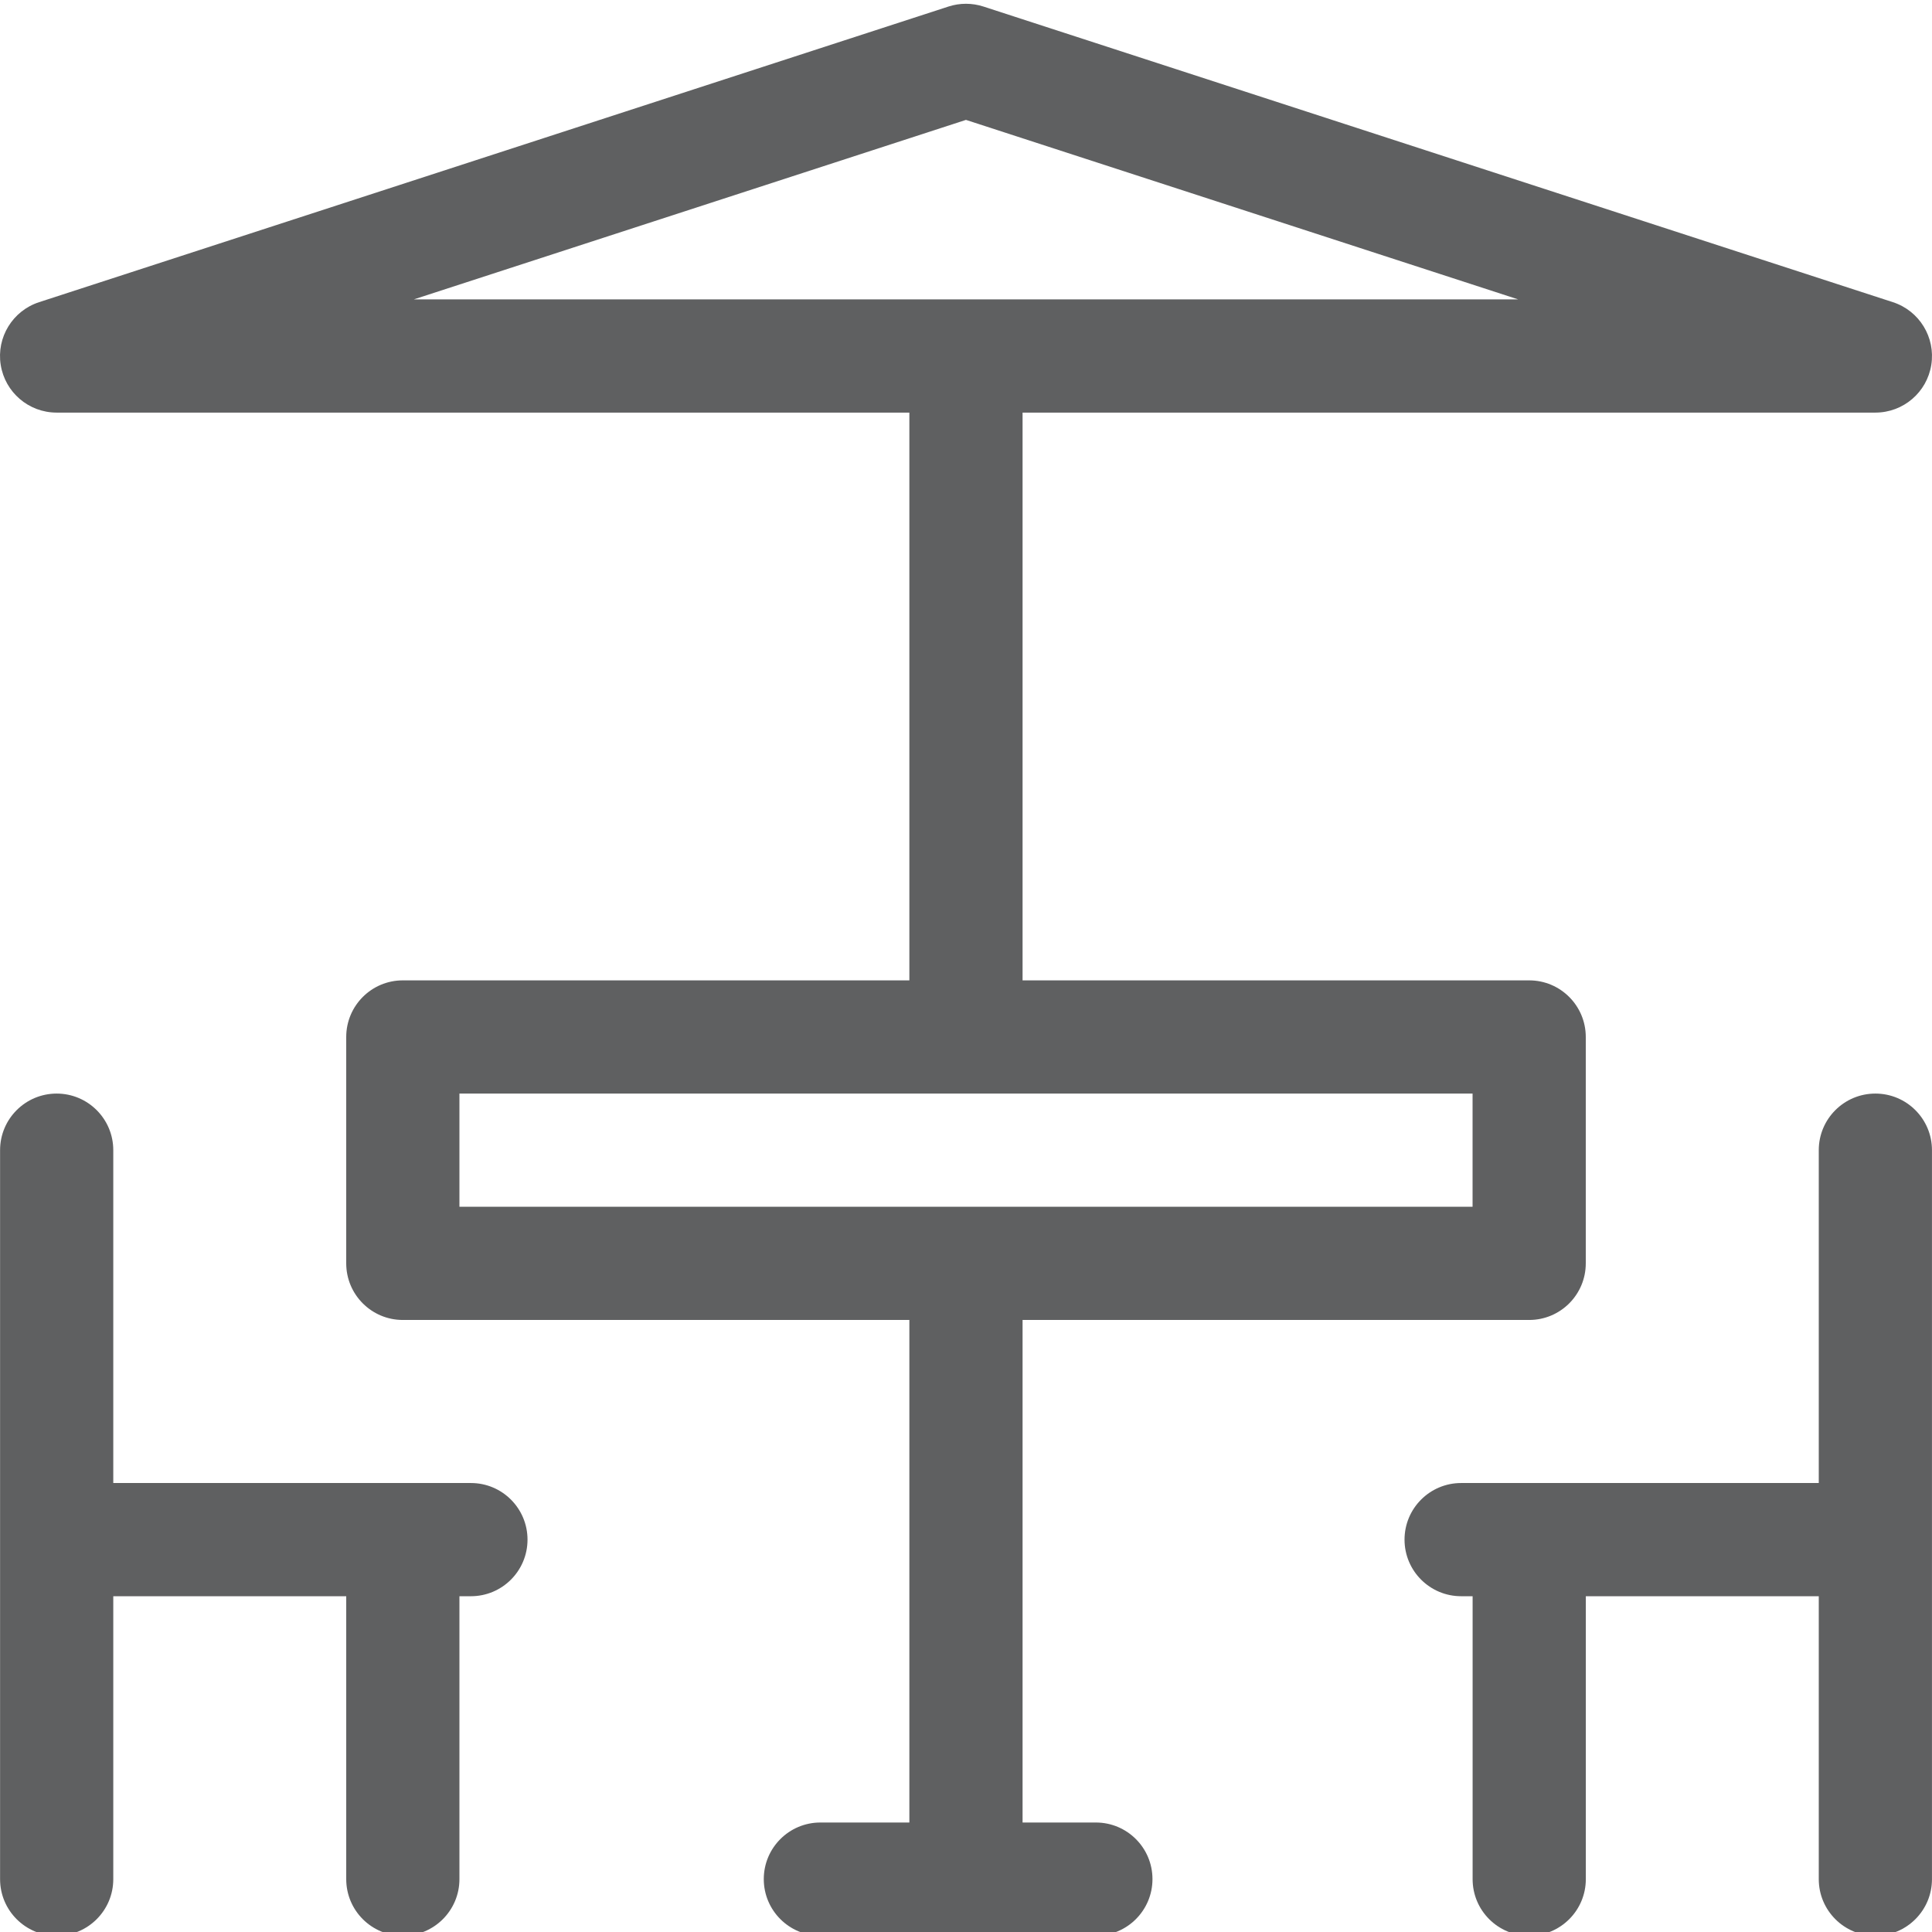
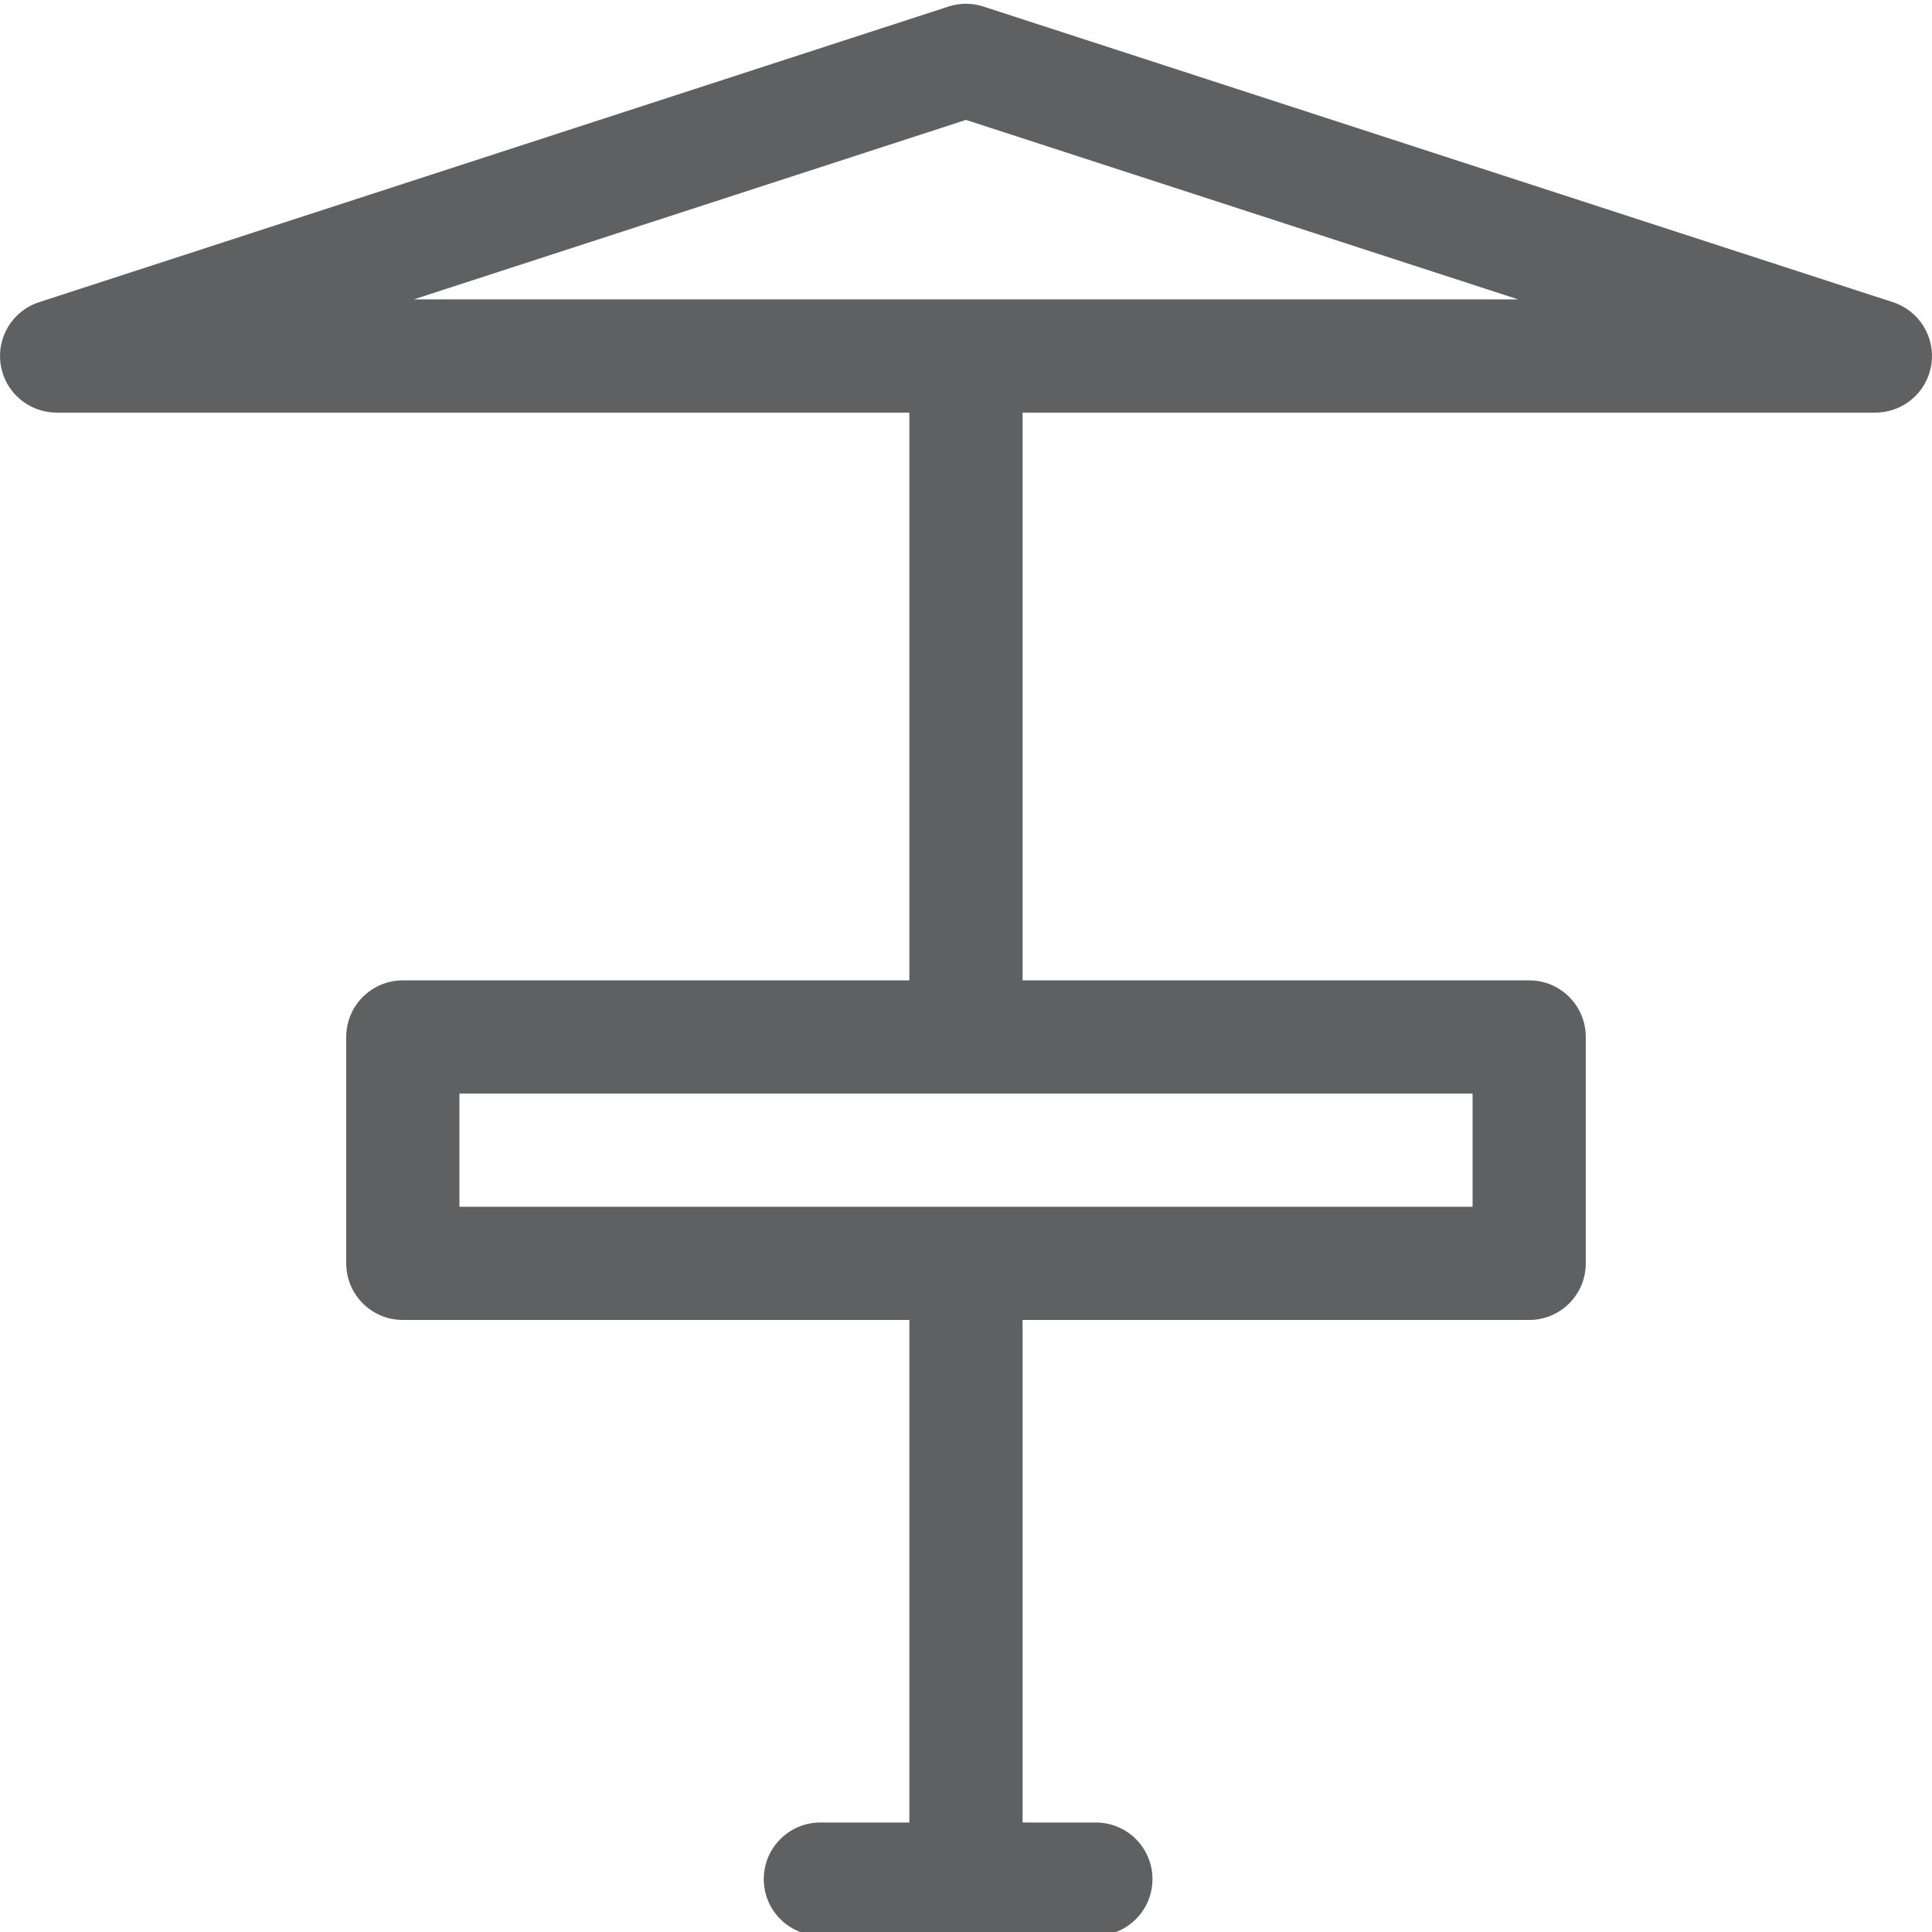
<svg xmlns="http://www.w3.org/2000/svg" height="512pt" viewBox="0 0 512 511" width="512pt" fill="#5F6061">
  <path d="m290.418 482.484h-19.426v-133.18h134.254c8.285 0 15-6.715 15-15v-59.996c0-8.285-6.715-15-15-15h-134.254v-150.465h226.008c7.379 0 13.66-5.363 14.812-12.652 1.156-7.285-3.16-14.332-10.176-16.613l-241.012-78.344c-3.012-.98-6.258-.98-9.273 0l-240.988 78.344c-7.016 2.281-11.332 9.328-10.176 16.613 1.152 7.289 7.438 12.652 14.812 12.652h225.992v150.465h-134.238c-8.285 0-15 6.715-15 15v59.996c0 8.285 6.715 15 15 15h134.238v133.18h-23.582c-8.285 0-15 6.715-15 15 0 8.281 6.715 15 15 15h73.008c8.285 0 15-6.719 15-15 0-8.285-6.715-15-15-15zm-34.43-451.211 146.348 47.57h-292.676zm-134.234 258.035h268.492v29.996h-268.492zm0 0" />
-   <path d="m124.797 392.516h-94.777v-88.207c0-8.285-6.719-15-15-15-8.285 0-15 6.715-15 15v193.188c0 8.285 6.715 15 15 15 8.281 0 15-6.715 15-15v-74.98h61.734v74.98c0 8.285 6.715 15 15 15 8.281 0 15-6.715 15-15v-74.98h3.043c8.281 0 15-6.715 15-15 0-8.281-6.715-15-15-15zm0 0" />
-   <path d="m496.992 289.309c-8.285 0-15 6.715-15 15v88.207h-94.777c-8.285 0-15 6.719-15 15 0 8.285 6.715 15 15 15h3.043v74.98c0 8.285 6.715 15 15 15 8.285 0 15-6.715 15-15v-74.98h61.734v74.98c0 8.285 6.715 15 15 15 8.285 0 15-6.715 15-15v-193.188c0-8.285-6.715-15-15-15zm0 0" />
</svg>